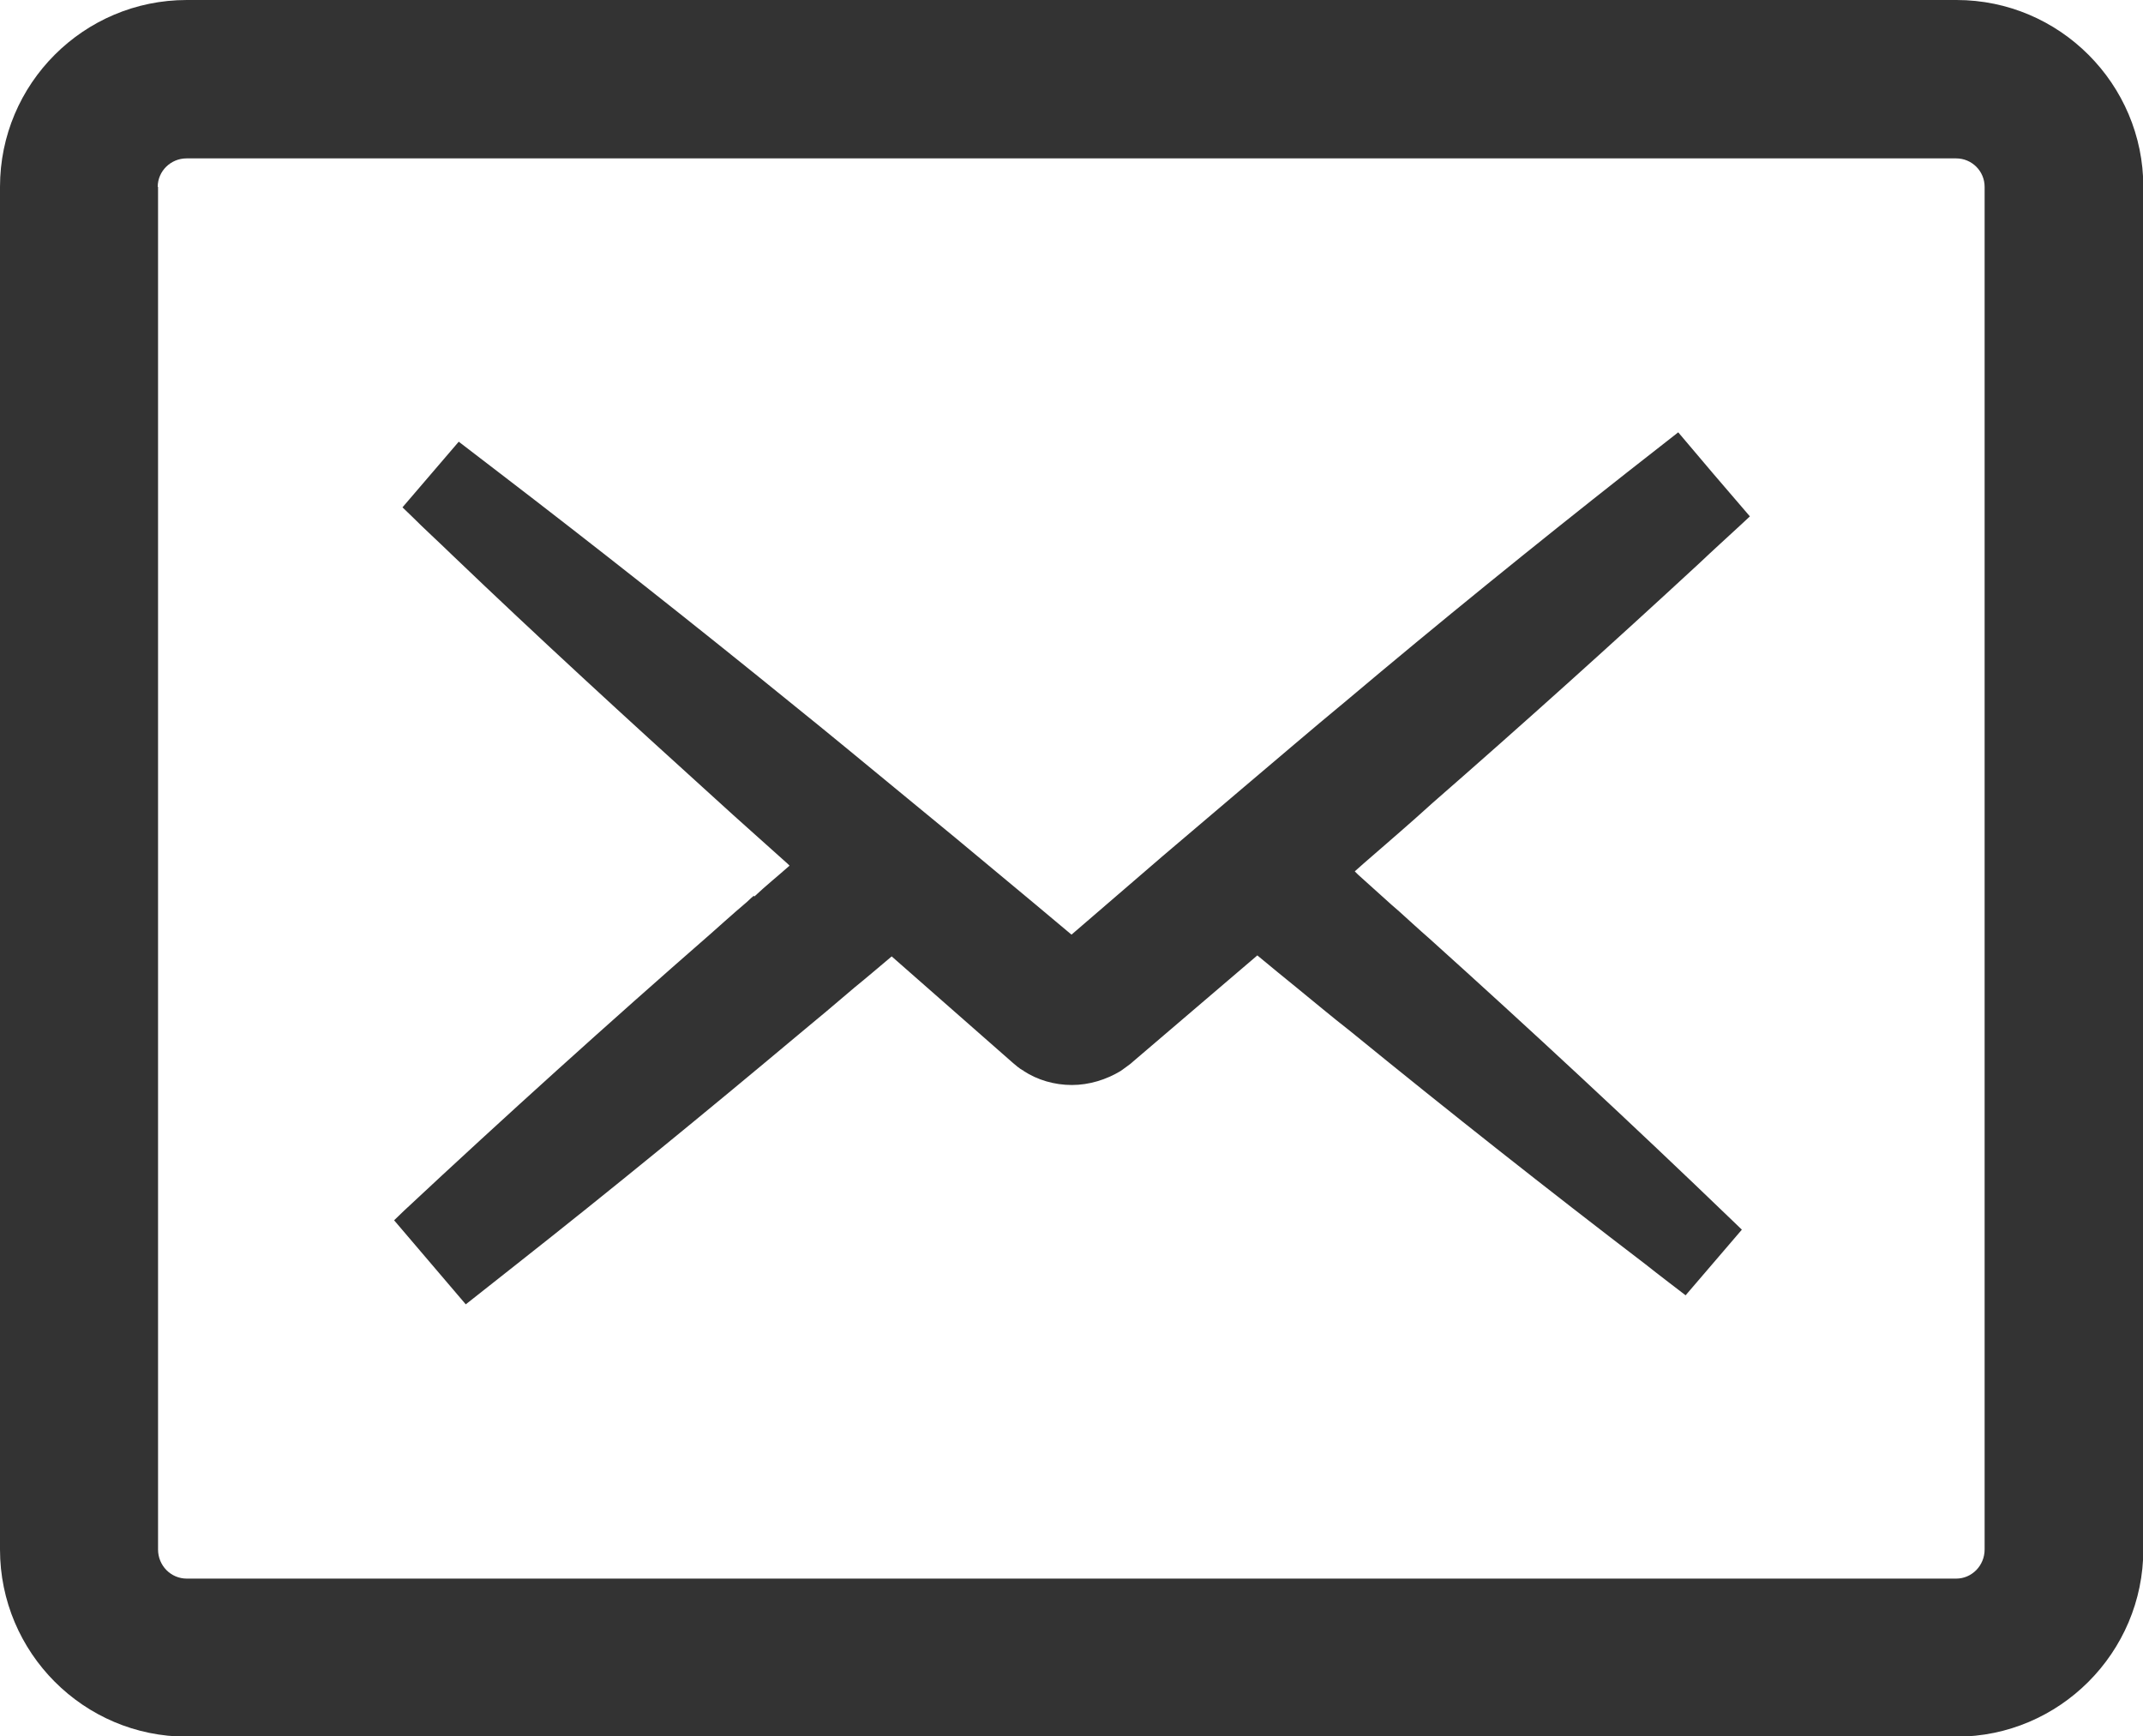
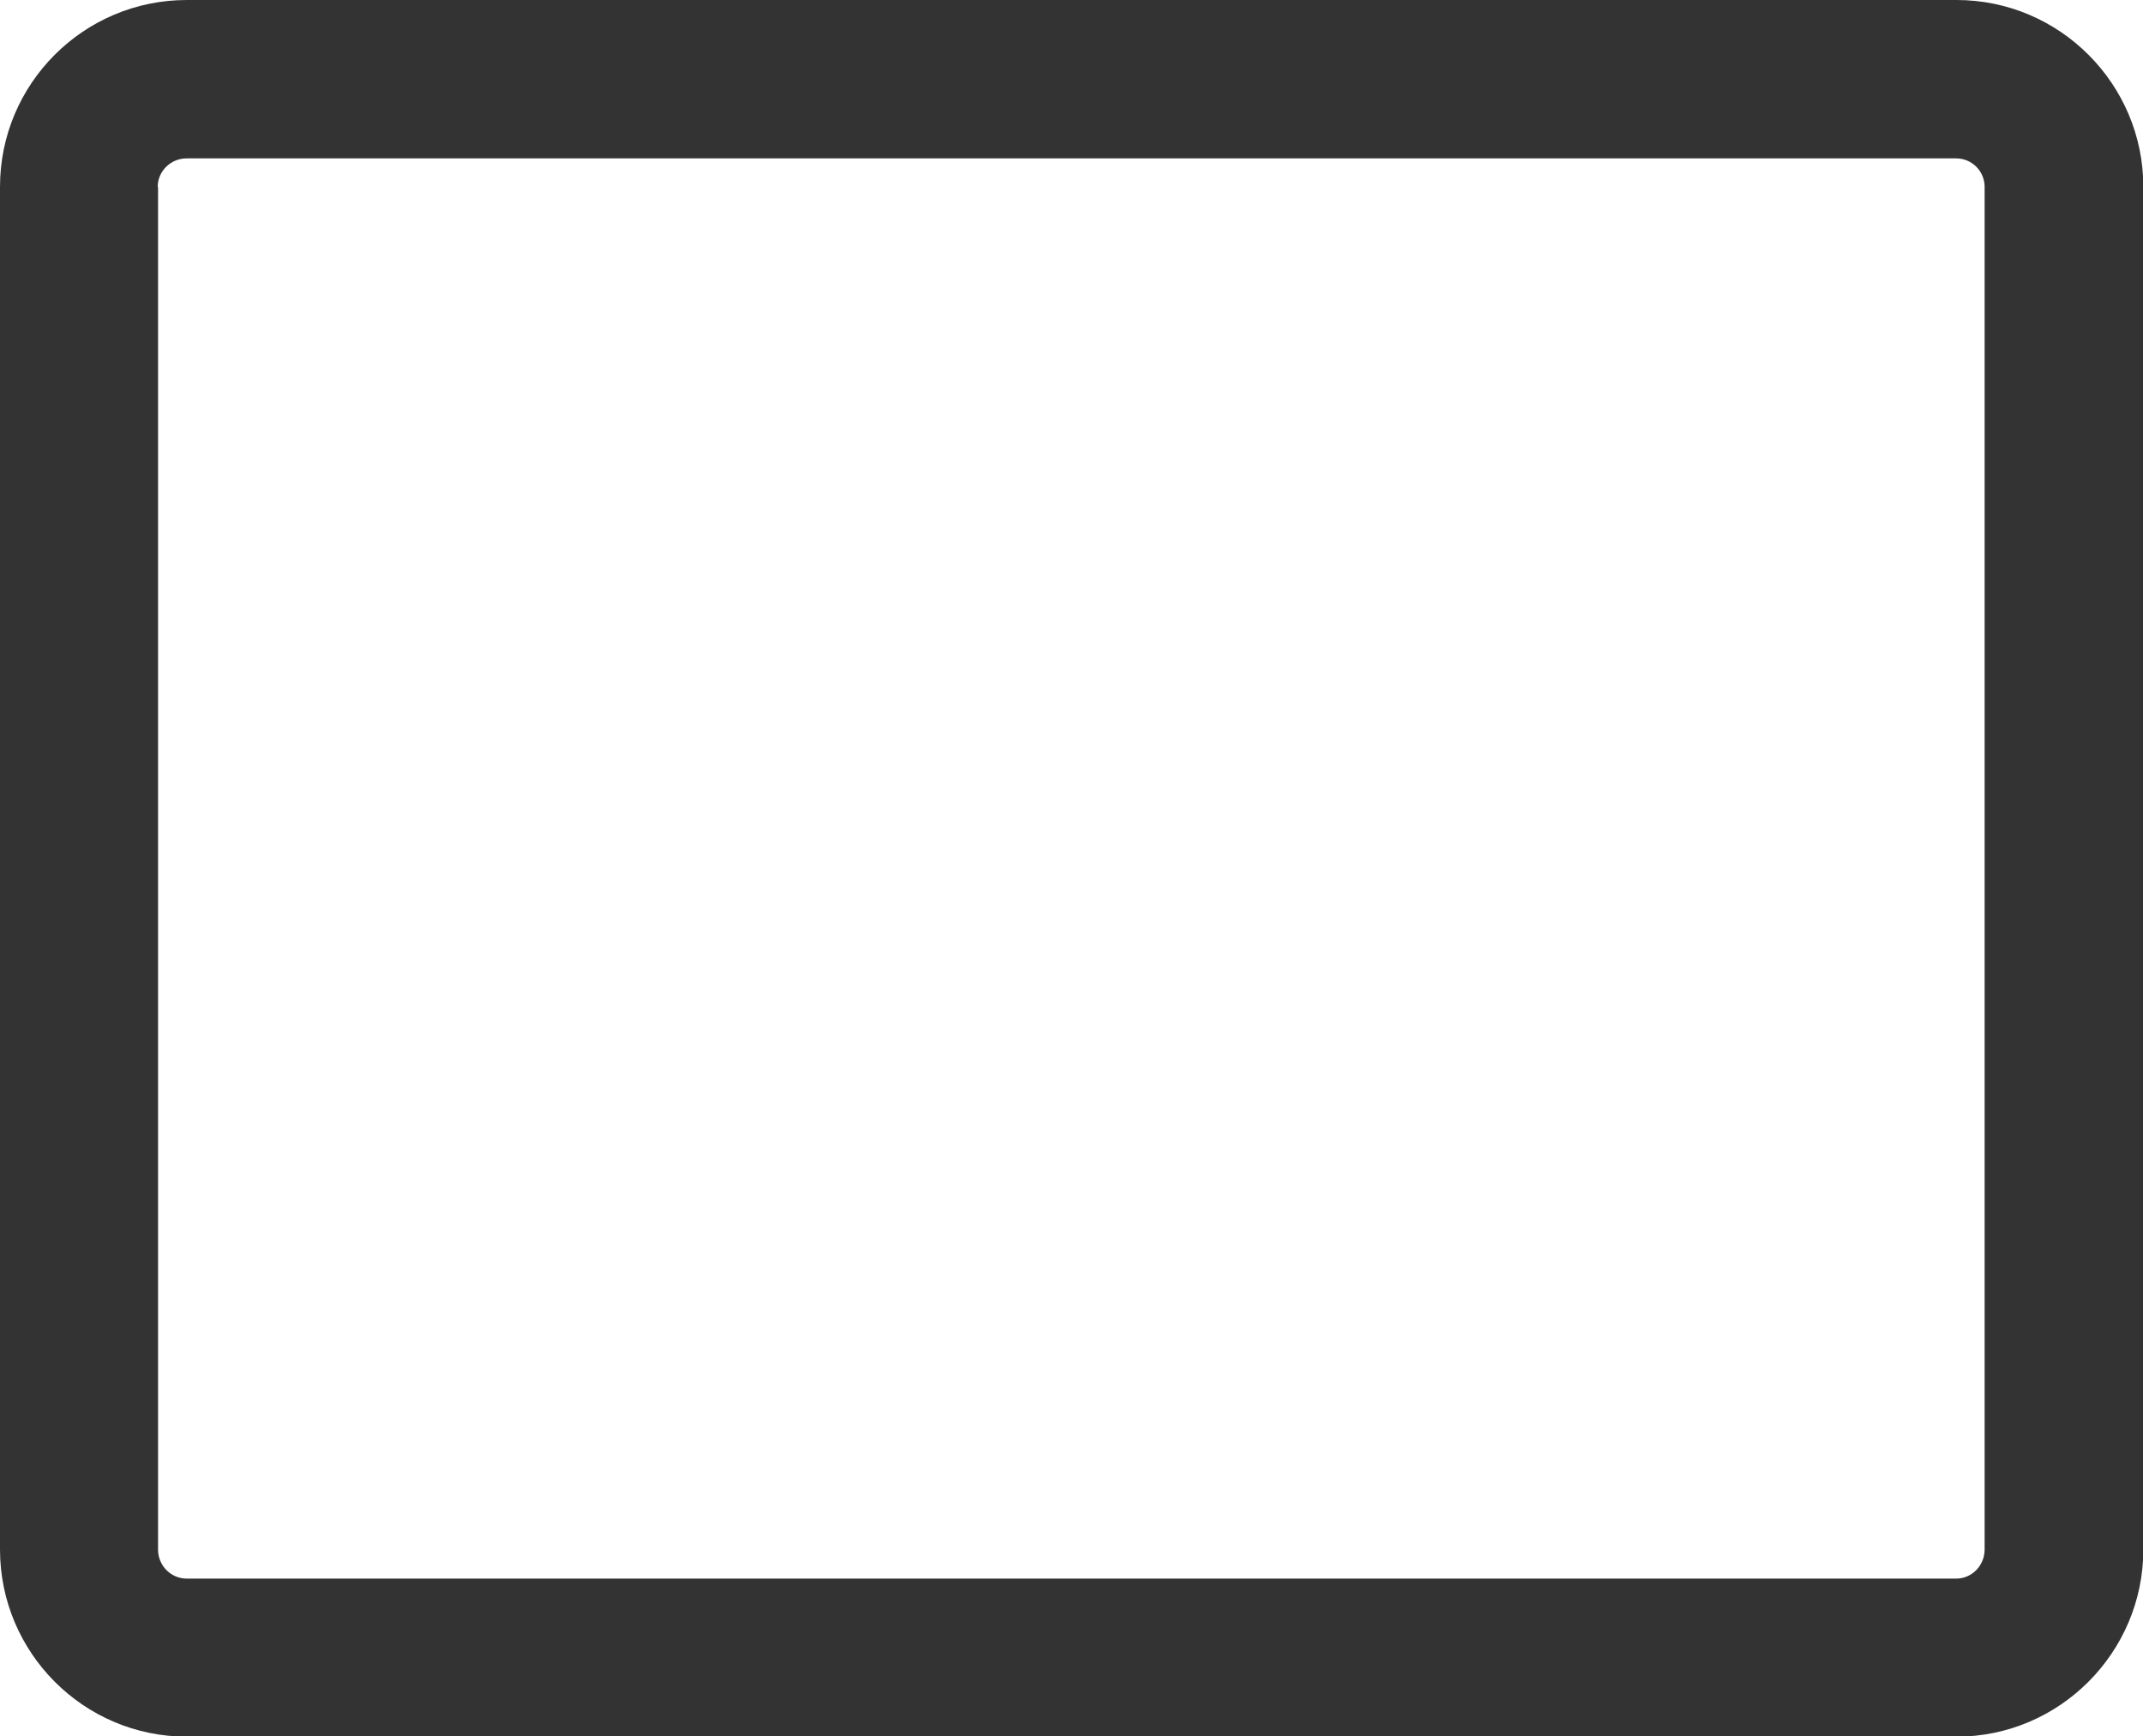
<svg xmlns="http://www.w3.org/2000/svg" id="_レイヤー_2" data-name="レイヤー 2" viewBox="0 0 64 51.85">
  <defs>
    <style>
      .cls-1 {
        fill: #333;
        stroke-width: 0px;
      }
    </style>
  </defs>
  <g id="_レイヤー_1-2" data-name="レイヤー 1">
    <g>
      <path class="cls-1" d="m58.42,0H5.58C2.5,0,0,2.5,0,5.58v40.69c0,3.08,2.5,5.59,5.58,5.59h52.85c3.07,0,5.58-2.51,5.58-5.59V5.58c0-3.07-2.5-5.58-5.58-5.58M4.71,5.58c0-.47.39-.85.86-.85h52.85c.47,0,.85.38.85.85v40.69c0,.48-.38.87-.85.87H5.58c-.48,0-.86-.39-.86-.87V5.58Z" />
-       <path class="cls-1" d="m22.51,26.75c-.1.08-.18.17-.28.25-.23.19-.99.87-.99.87-3.06,2.67-6.15,5.46-9.18,8.29l-.29.28,2.14,2.51s1.14-.9,1.52-1.2c2.82-2.22,5.64-4.53,8.41-6.85.57-.47,1.13-.94,1.69-1.42.37-.3.73-.61,1.1-.92l3.62,3.18c.08.07.2.17.29.22,0,0,.02,0,.03.02.41.27.92.42,1.44.42s1.03-.16,1.46-.42c.1-.07.22-.16.3-.22l.08-.07,3.7-3.16c.39.32.77.64,1.17.96.53.43,1.05.87,1.59,1.29,2.98,2.43,5.96,4.78,8.84,6.98.26.21,1.19.92,1.19.92l1.68-1.96-.28-.27c-3-2.89-6.05-5.72-9.06-8.43-.3-.26-.59-.53-.89-.8l-.23-.2-1-.9-.1-.1.27-.24c.69-.6,1.38-1.19,2.05-1.8,2.67-2.33,5.34-4.73,7.98-7.17.4-.38.81-.75,1.21-1.12l.29-.27-1.09-1.27-1.05-1.24s-1.12.88-1.52,1.19c-2.77,2.18-5.61,4.48-8.41,6.84-1.03.85-2.04,1.72-3.06,2.58l-2.39,2.03-2.74,2.36-1.11-.93-2.38-1.98c-.16-.13-1.75-1.44-1.75-1.44-1.01-.83-2.01-1.66-3.03-2.48-2.99-2.43-5.97-4.78-8.83-6.97-.3-.23-1.2-.92-1.2-.92l-1.68,1.96.28.27c.39.39.8.76,1.2,1.15,2.58,2.47,5.23,4.9,7.86,7.28.72.66,1.45,1.3,2.17,1.95l.05.05c-.35.31-.71.6-1.05.92" />
    </g>
  </g>
</svg>